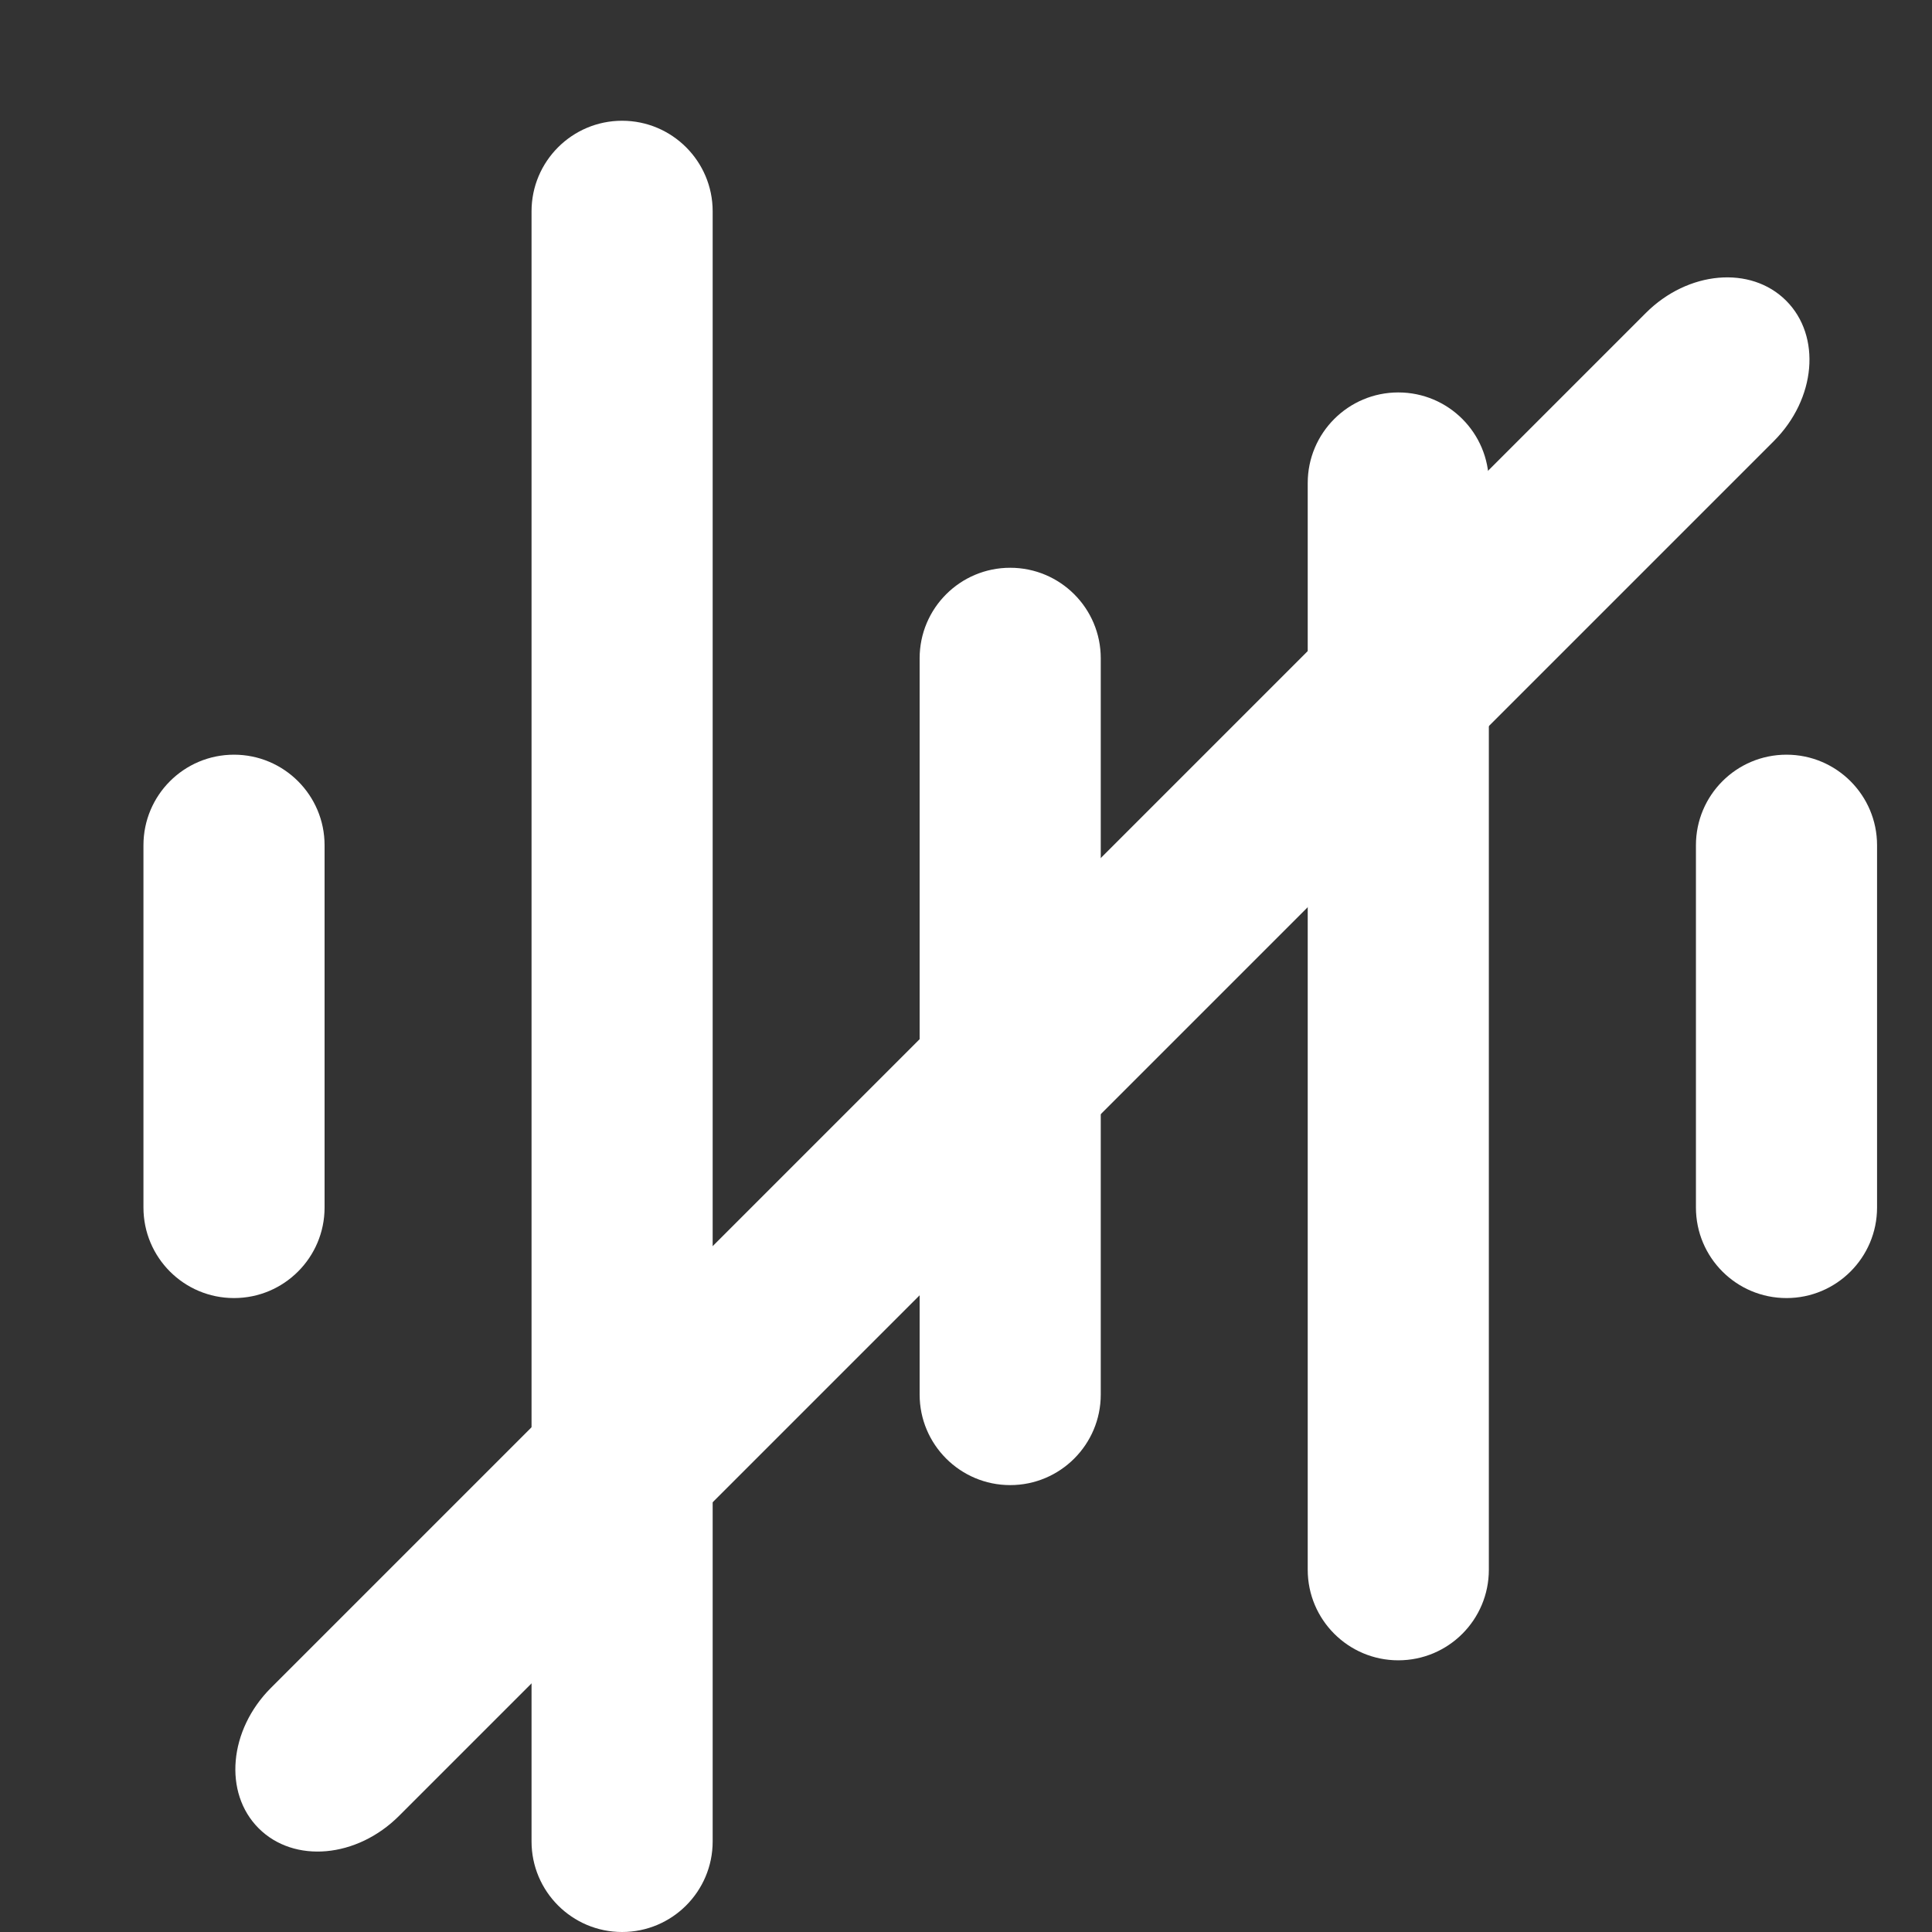
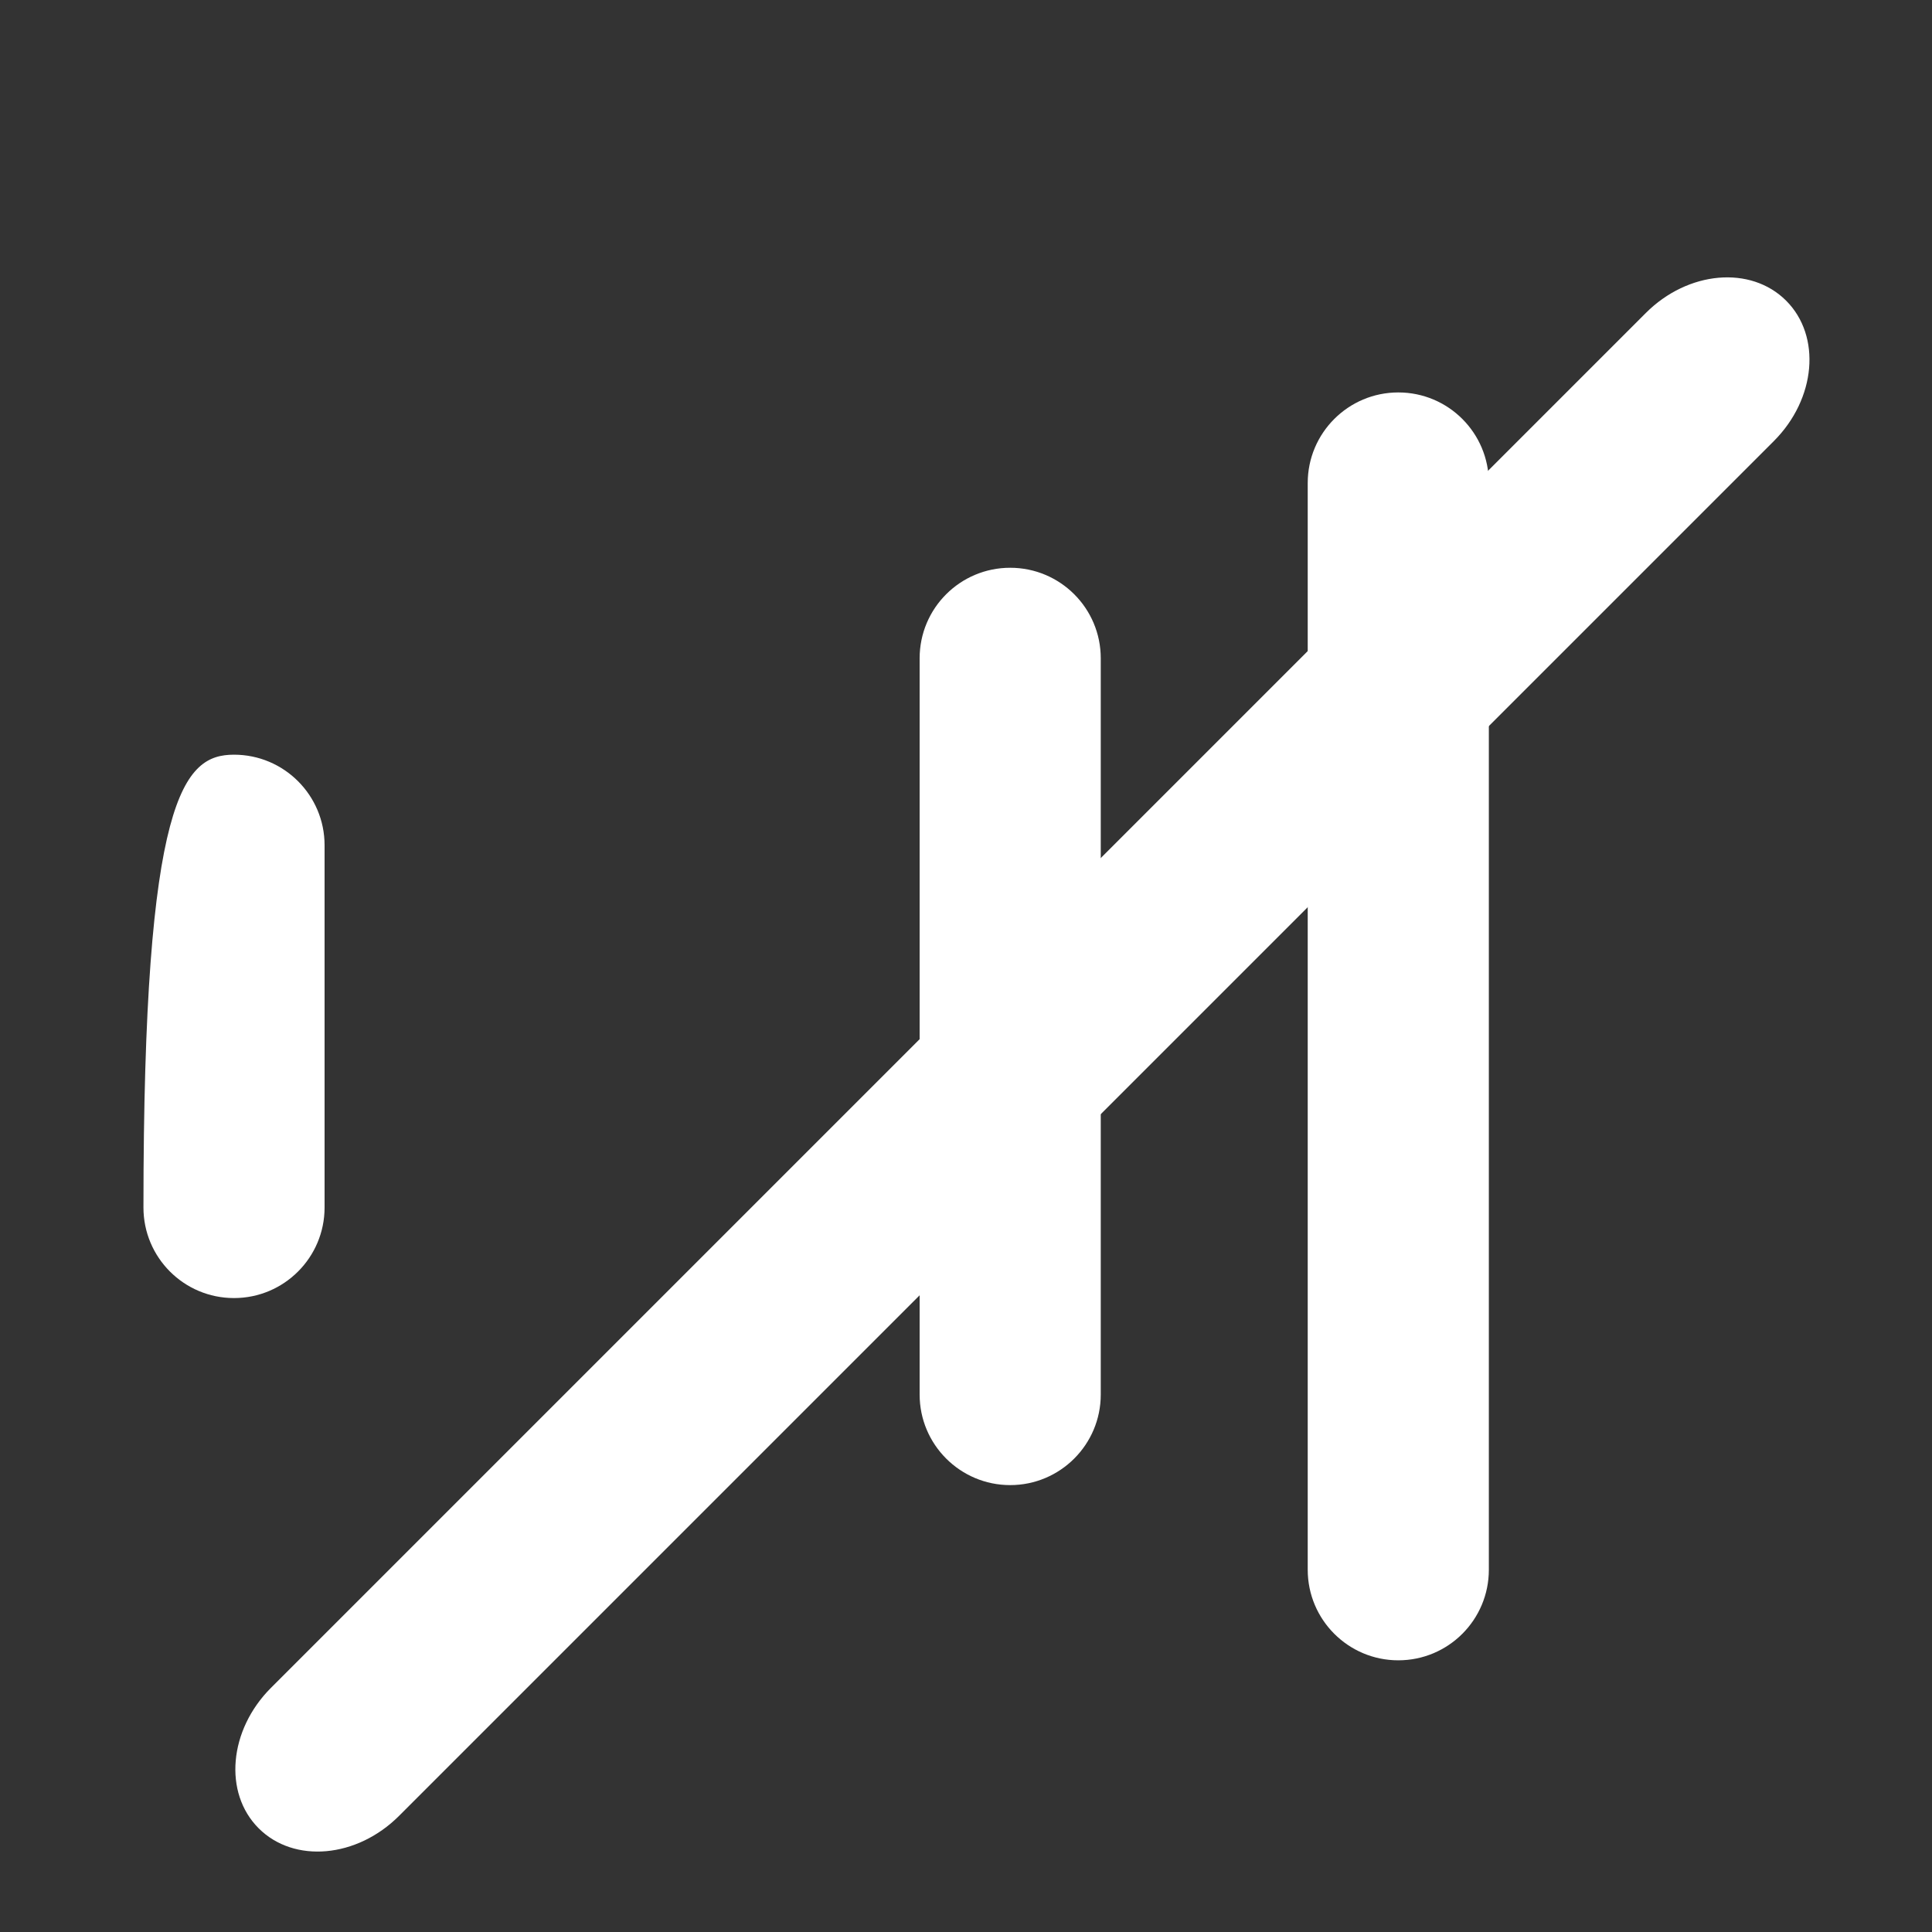
<svg xmlns="http://www.w3.org/2000/svg" width="16" height="16" viewBox="0 0 16 16" fill="none">
  <rect x="0" y="0" width="16" height="16" fill="#333333" stroke="none" />
-   <path d="M1.938 6.25C2.352 6.25 2.688 6.586 2.688 7V10C2.688 10.414 2.352 10.75 1.938 10.75C1.523 10.75 1.188 10.414 1.188 10V7C1.188 6.586 1.523 6.25 1.938 6.25Z" fill="white" />
-   <path d="M5.152 1C5.566 1 5.902 1.336 5.902 1.75V15.25C5.902 15.664 5.566 16 5.152 16C4.738 16 4.402 15.664 4.402 15.25V1.75C4.402 1.336 4.738 1 5.152 1Z" fill="white" />
+   <path d="M1.938 6.25C2.352 6.25 2.688 6.586 2.688 7V10C2.688 10.414 2.352 10.75 1.938 10.75C1.523 10.75 1.188 10.414 1.188 10C1.188 6.586 1.523 6.25 1.938 6.25Z" fill="white" />
  <path d="M8.366 4.702C8.78 4.702 9.116 5.037 9.116 5.452V11.549C9.116 11.963 8.78 12.299 8.366 12.299C7.952 12.299 7.616 11.963 7.616 11.549V5.452C7.616 5.037 7.952 4.702 8.366 4.702Z" fill="white" />
  <path d="M11.58 3.25C11.995 3.25 12.33 3.586 12.33 4V13C12.33 13.414 11.995 13.75 11.58 13.75C11.166 13.75 10.83 13.414 10.83 13V4C10.83 3.586 11.166 3.25 11.58 3.25Z" fill="white" />
-   <path d="M14.795 6.25C15.209 6.25 15.545 6.586 15.545 7V10C15.545 10.414 15.209 10.75 14.795 10.75C14.38 10.75 14.045 10.414 14.045 10V7C14.045 6.586 14.38 6.25 14.795 6.25Z" fill="white" />
  <path d="M14.792 2.49C15.085 2.783 15.04 3.303 14.69 3.653L3.305 15.038C2.955 15.388 2.435 15.434 2.142 15.141C1.849 14.848 1.895 14.327 2.244 13.978L13.63 2.592C13.979 2.243 14.499 2.197 14.792 2.49Z" fill="white" />
</svg>